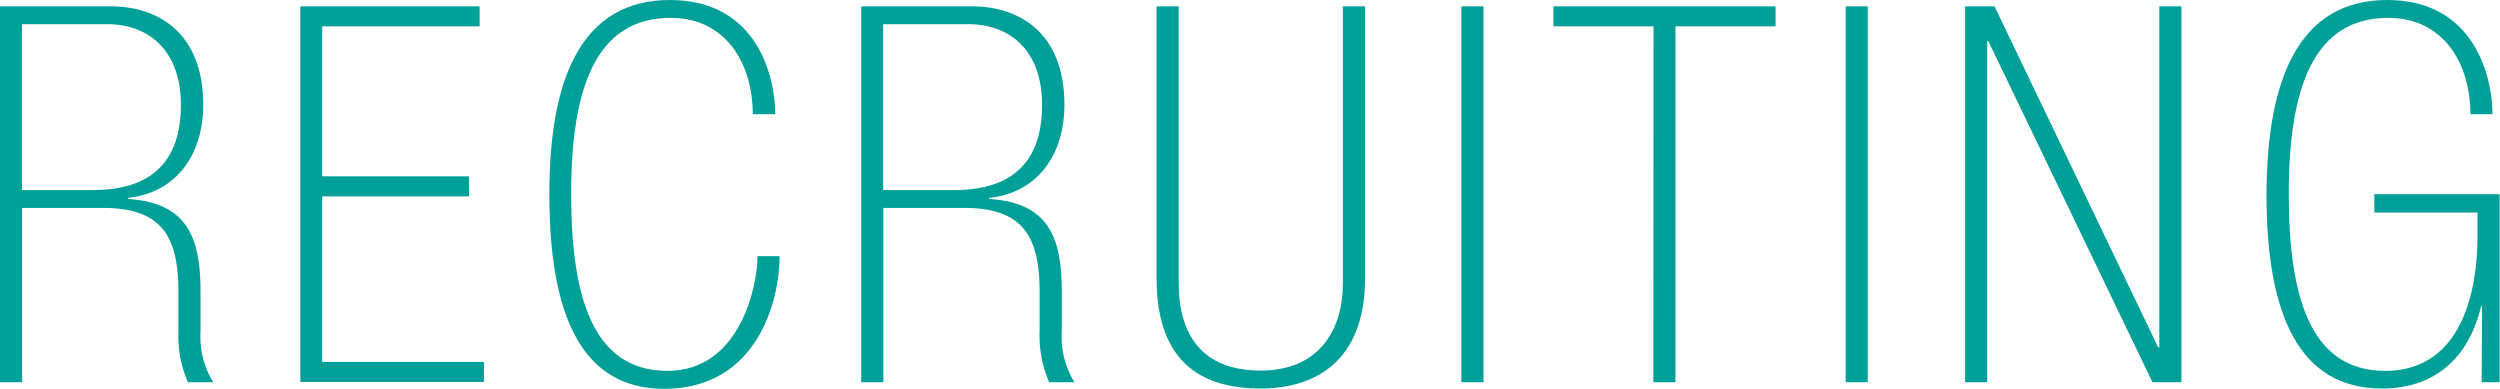
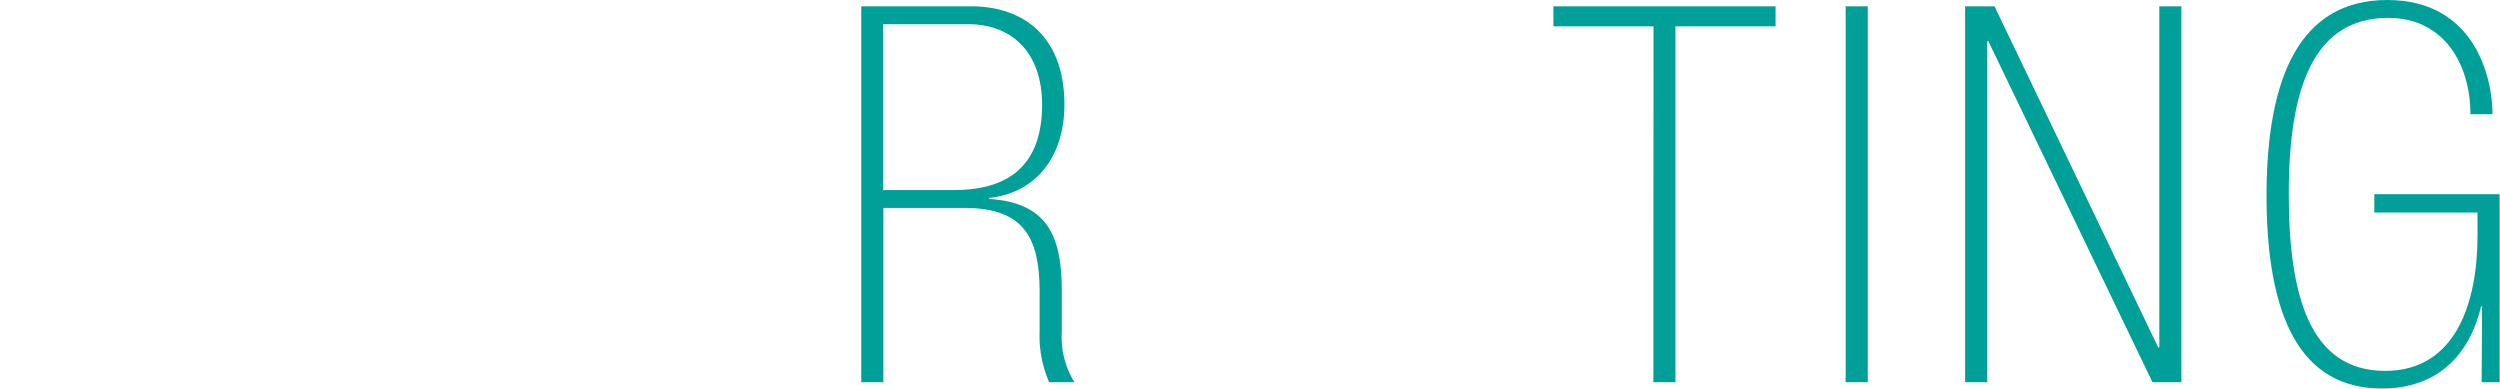
<svg xmlns="http://www.w3.org/2000/svg" viewBox="0 0 324.64 50.45">
  <defs>
    <style>.cls-1{fill:#00a098;}</style>
  </defs>
  <g id="レイヤー_2" data-name="レイヤー 2">
    <g id="文字">
-       <path class="cls-1" d="M0,.82H14.29c6.76,0,12.1,3.9,12.1,12.78C26.39,20,23,25,16.61,25.7v.14c8,.48,9.43,5.4,9.43,12.1v5.13a11.18,11.18,0,0,0,1.65,6.56H24.4A15.08,15.08,0,0,1,23.17,43V38c0-7-1.91-11-9.77-11H2.87V49.63H0ZM12,24.68c5.4,0,11.49-1.78,11.49-11.08,0-6.56-3.7-10.46-9.64-10.46h-11V24.68Z" />
-       <path class="cls-1" d="M39,.82H62.28v2.6H41.84V22.9H60.91v2.6H41.84V47h21v2.6H39Z" />
-       <path class="cls-1" d="M97.75,14.83c0-6.56-3.48-12.51-10.66-12.51-9.71,0-12.92,9.1-12.92,22.84,0,13.12,2.67,23,12.51,23,9.43,0,11.69-11.07,11.69-14.9h2.87c0,5.74-2.87,17.23-15,17.23-10.59,0-14.9-9.37-14.9-25.16C71.3,10,75.61,0,87,0s13.67,10.05,13.67,14.83Z" />
      <path class="cls-1" d="M111.84.82h14.28c6.77,0,12.1,3.9,12.1,12.78,0,6.43-3.42,11.42-9.77,12.1v.14c8,.48,9.43,5.4,9.43,12.1v5.13a11.18,11.18,0,0,0,1.64,6.56h-3.28A15.08,15.08,0,0,1,135,43V38c0-7-1.91-11-9.78-11H114.71V49.63h-2.87Zm12,23.86c5.4,0,11.48-1.78,11.48-11.08,0-6.56-3.69-10.46-9.64-10.46h-11V24.68Z" />
-       <path class="cls-1" d="M153.06,36.71c0,6.83,3.07,11.41,10.66,11.41,7,0,10.66-4.58,10.66-11.41V.82h2.88V36.16c0,11-6.77,14.29-13.54,14.29s-13.53-2.6-13.53-14.29V.82h2.87Z" />
-       <path class="cls-1" d="M189.77.82h2.87V49.63h-2.87Z" />
      <path class="cls-1" d="M214.72,3.42h-13V.82h28.85v2.6h-13V49.63h-2.87Z" />
      <path class="cls-1" d="M239.67.82h2.87V49.63h-2.87Z" />
      <path class="cls-1" d="M259,.82l21.26,44.3h.14V.82h2.87V49.63h-3.76L258.19,5.33h-.14v44.3h-2.87V.82Z" />
      <path class="cls-1" d="M322.31,39.79h-.13c-1.58,6.63-5.95,10.66-12.86,10.66-10.66,0-15-9.37-15-25.16C294.35,10,298.66,0,310,0s13.67,10.05,13.67,14.83h-2.87c0-6.56-3.49-12.51-10.67-12.51-9.7,0-12.92,9.1-12.92,22.84,0,13.12,2.67,23,12.51,23,9.23,0,12-8.95,12-17.56v-3h-13.4V25.22h16.27V49.63h-2.33Z" />
    </g>
  </g>
</svg>